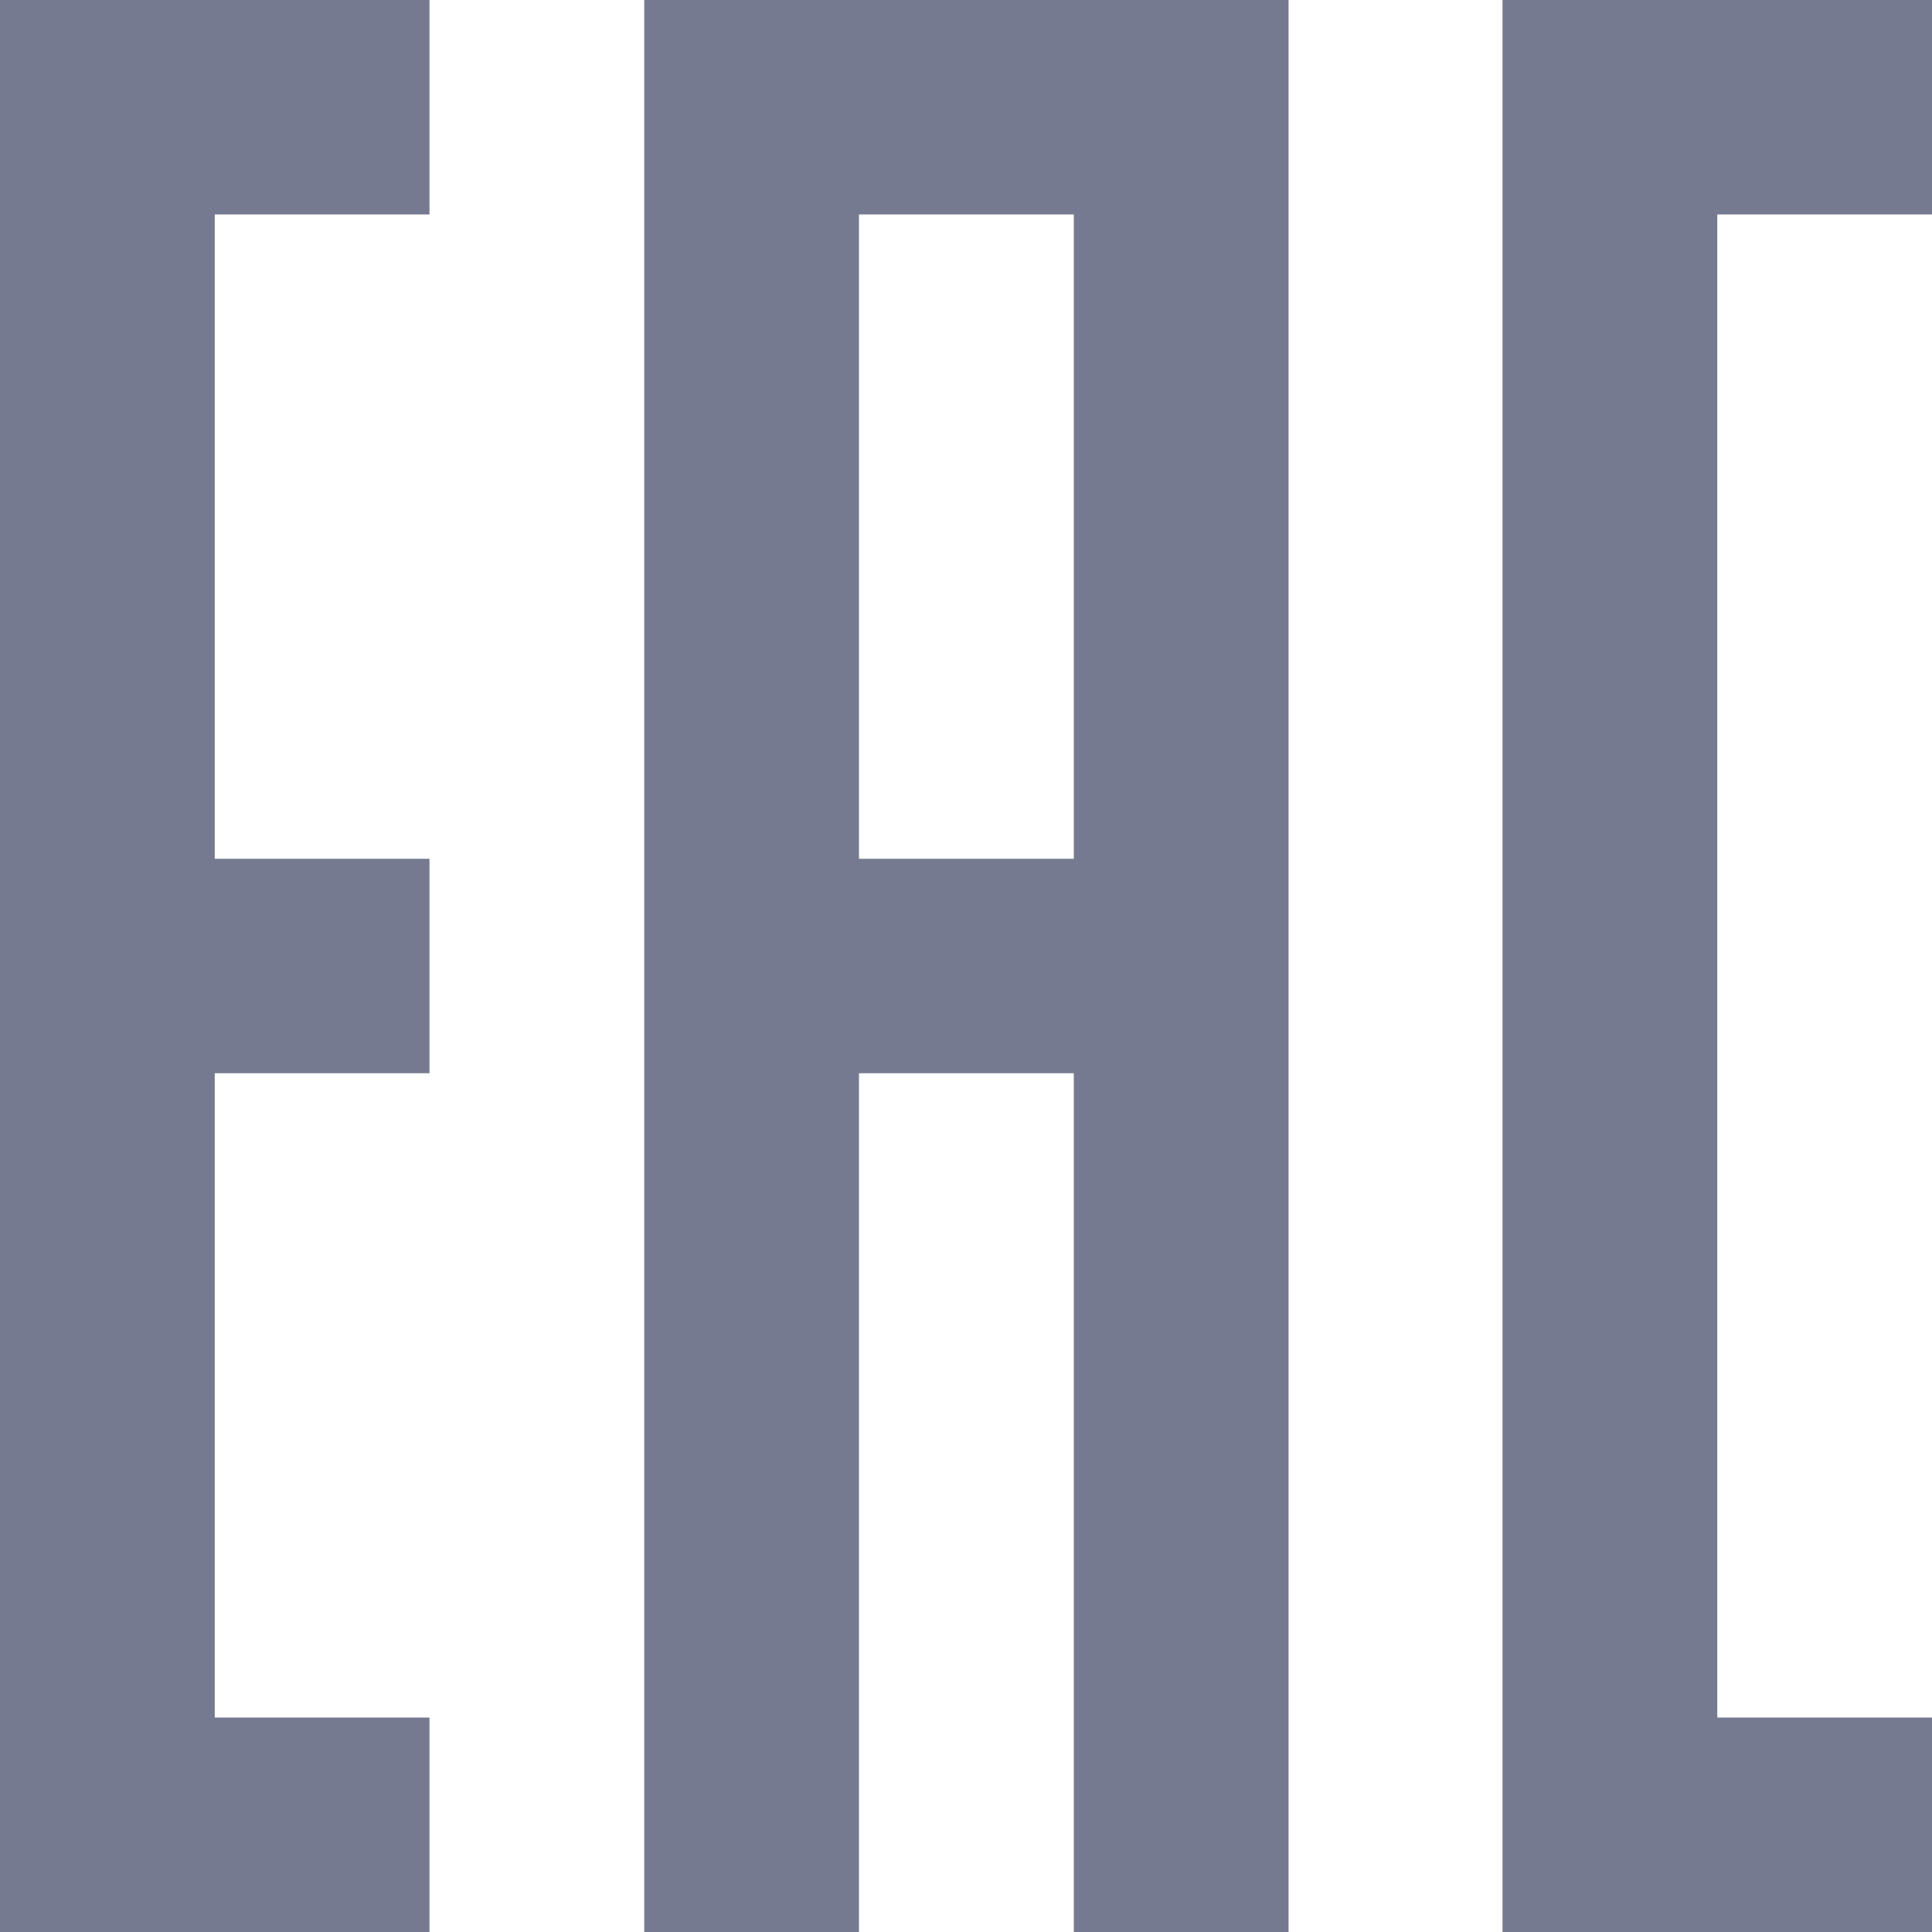
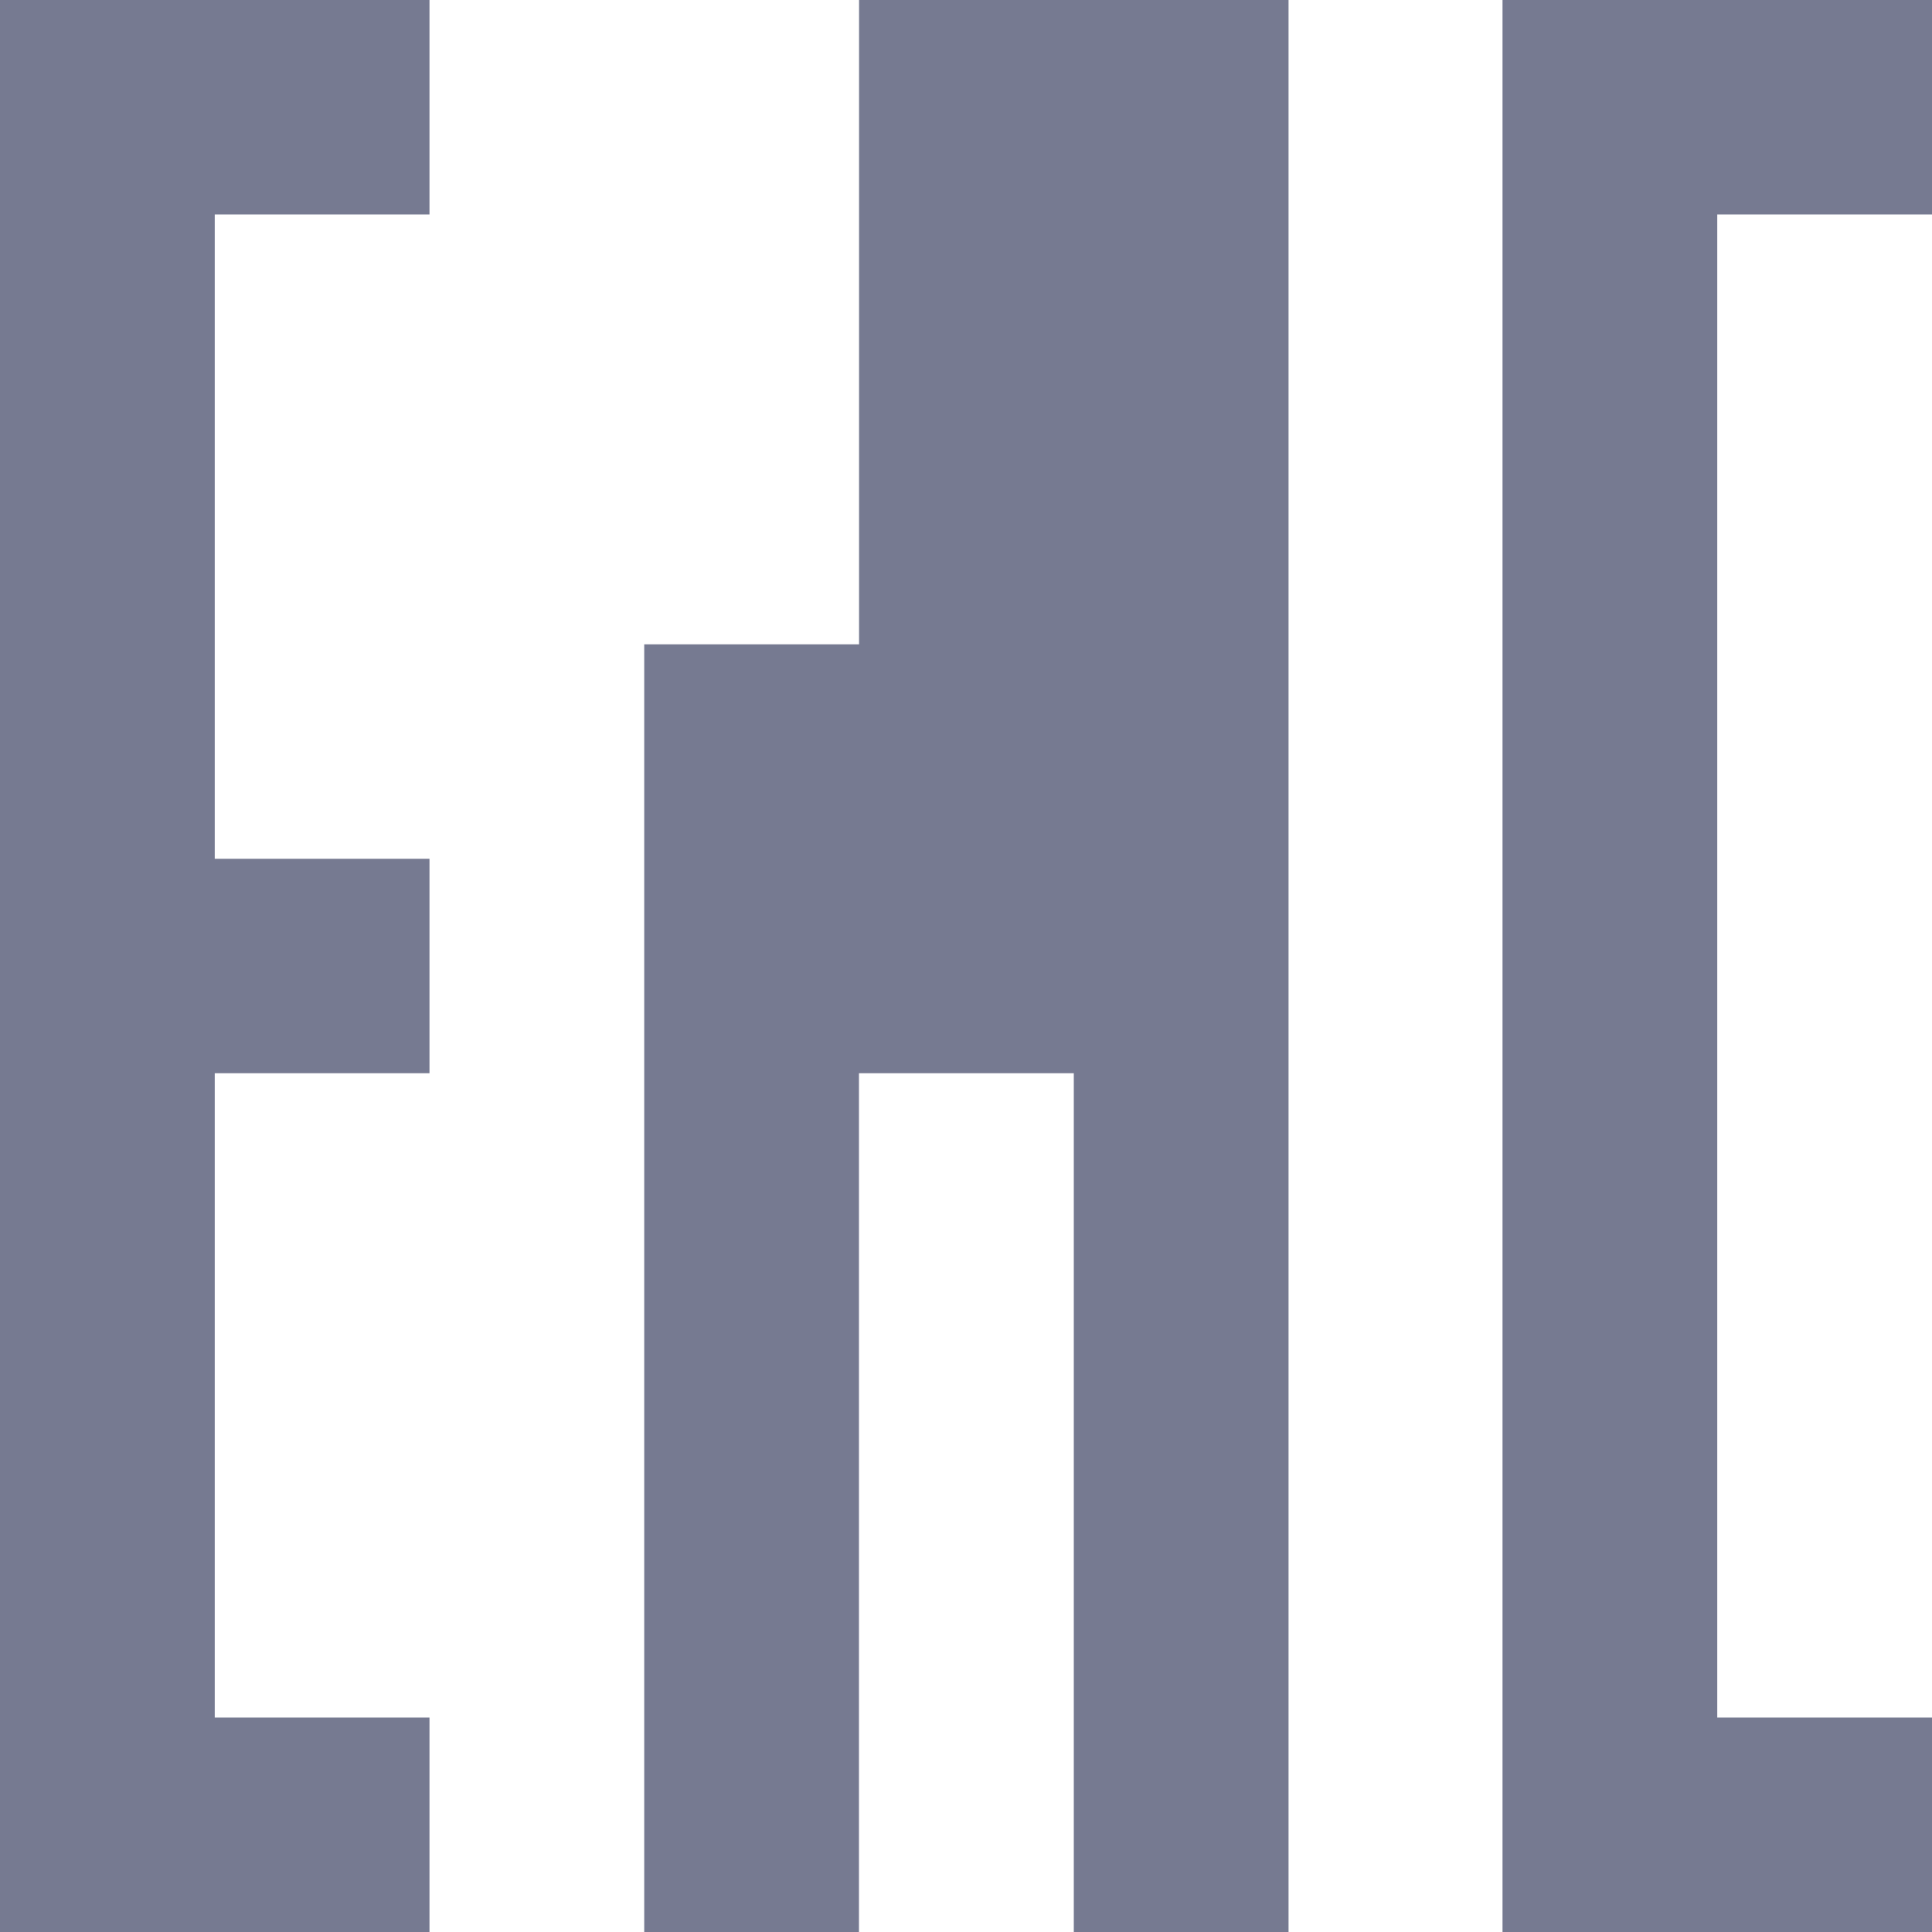
<svg xmlns="http://www.w3.org/2000/svg" width="20" height="20" viewBox="0 0 20 20">
-   <path id="eac.svg" d="M145.558,2921H150v2.22h-2.223v15.56H150V2941h-4.446v-20h0ZM130,2921h4.446v2.22h-2.223v6.67h2.223v2.22h-2.223v6.67h2.223V2941H130v-20h0Zm6.669,0h6.67v20h-2.223v-8.89h-2.224V2941h-2.223v-20h0Zm2.223,2.22v6.67h2.224v-6.67h-2.224Z" transform="translate(-130 -2921)" fill="#767a91" fill-rule="evenodd" />
+   <path id="eac.svg" d="M145.558,2921H150v2.22h-2.223v15.56H150V2941h-4.446v-20h0ZM130,2921h4.446v2.22h-2.223v6.67h2.223v2.22h-2.223v6.67h2.223V2941H130v-20h0Zm6.669,0h6.67v20h-2.223v-8.89h-2.224V2941h-2.223v-20h0Zv6.67h2.224v-6.67h-2.224Z" transform="translate(-130 -2921)" fill="#767a91" fill-rule="evenodd" />
</svg>